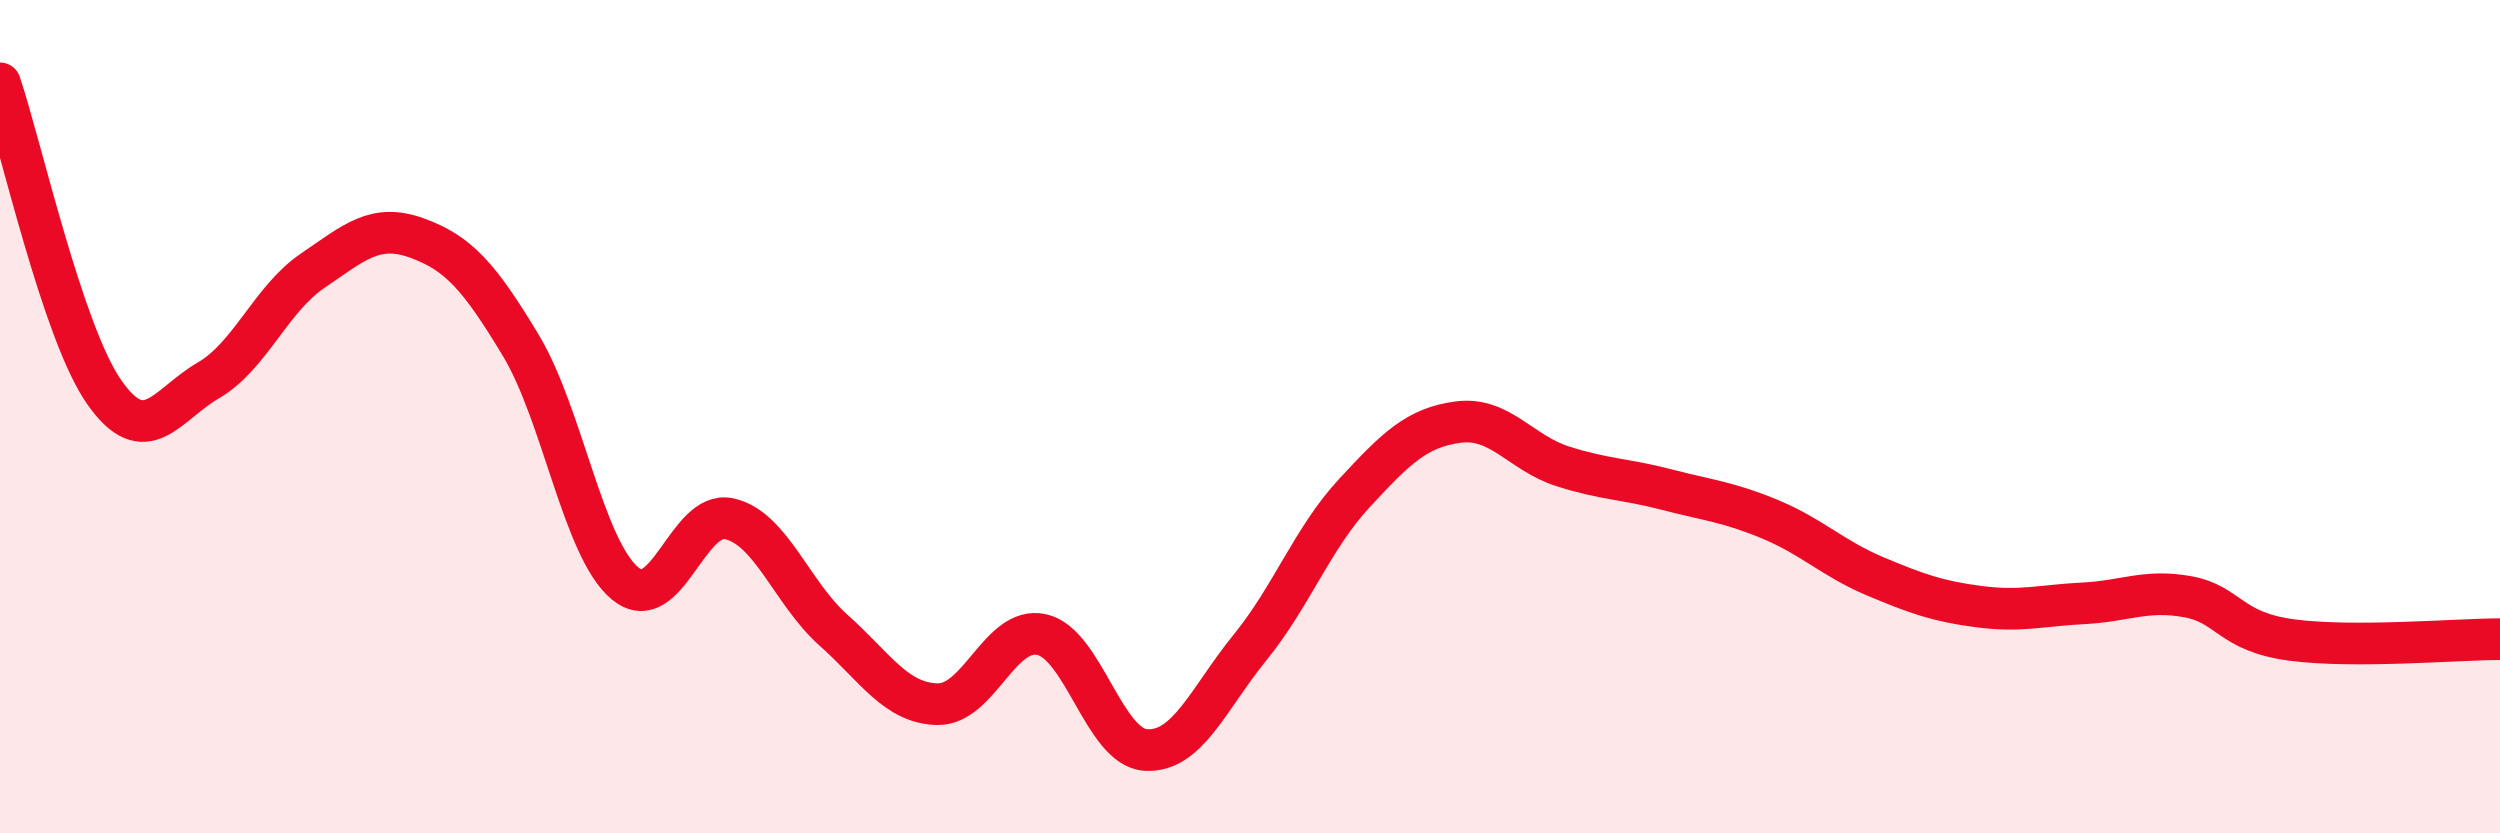
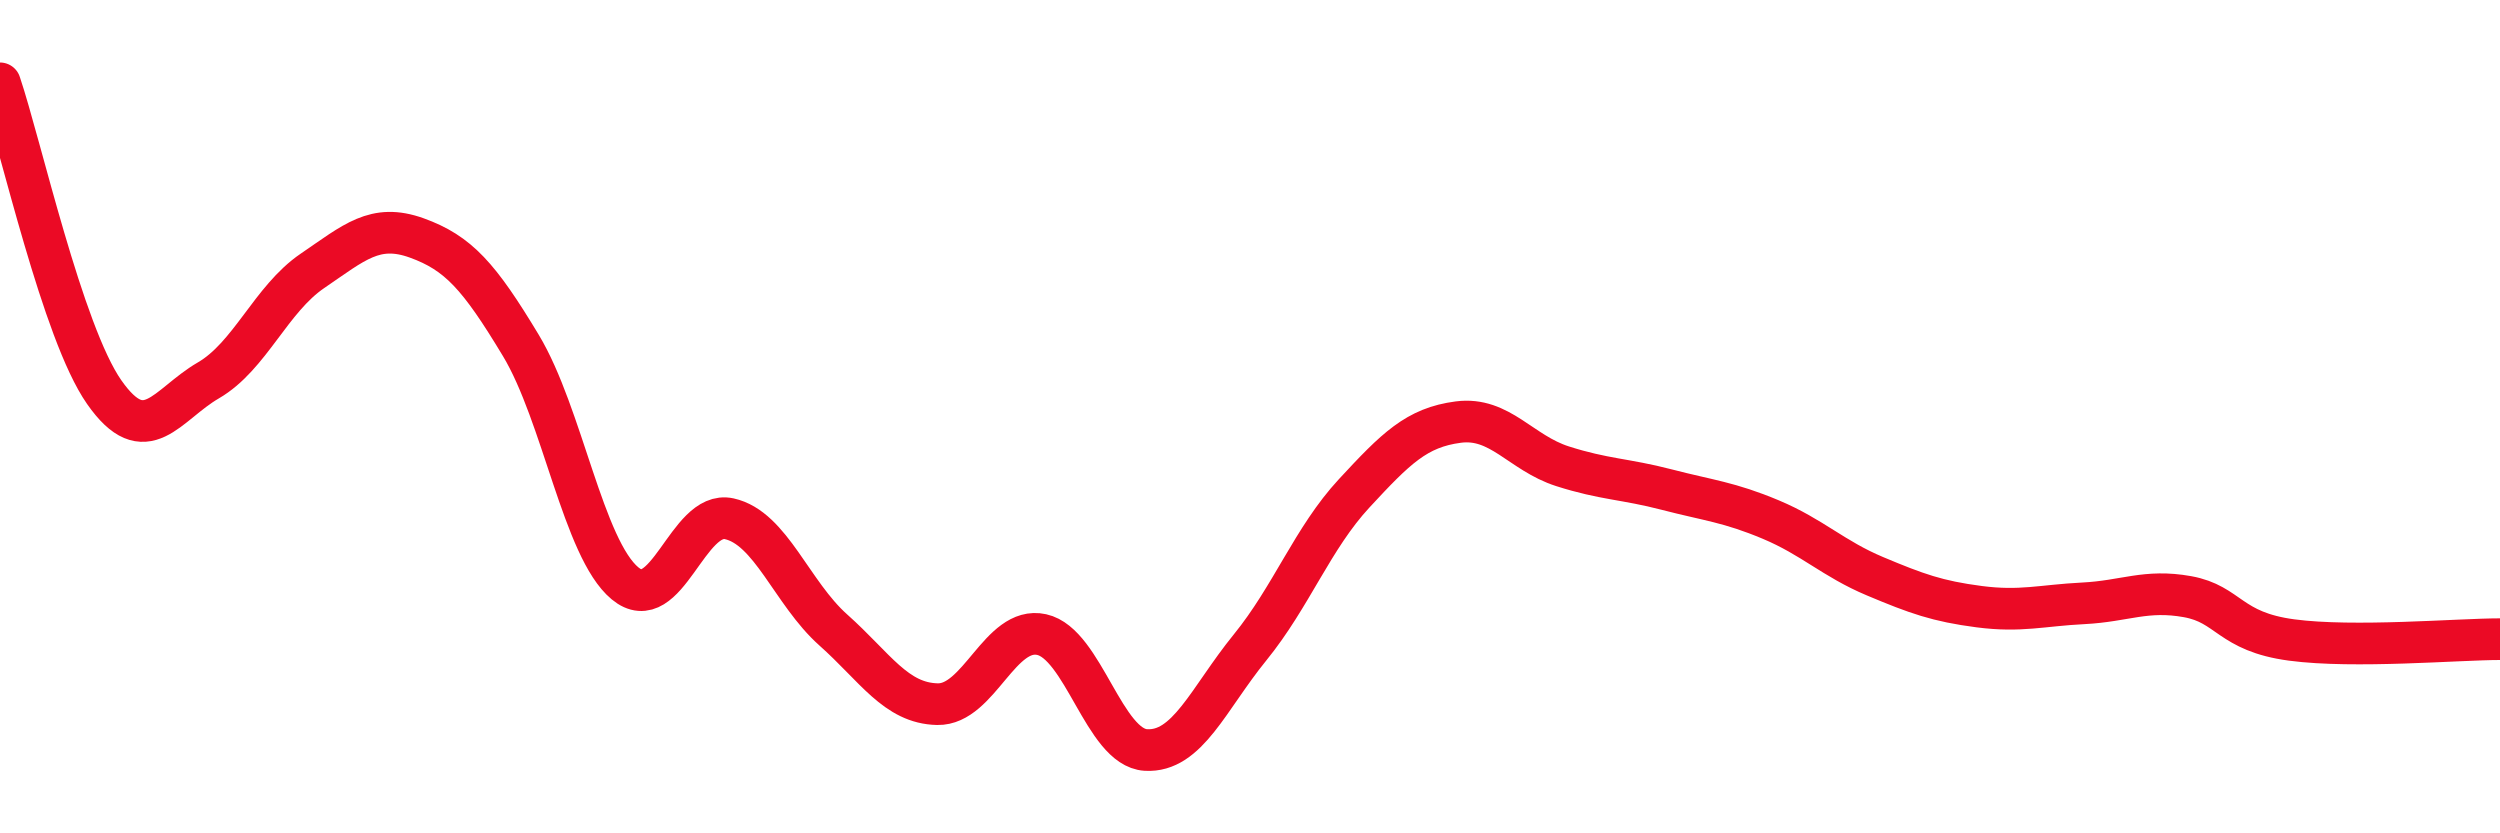
<svg xmlns="http://www.w3.org/2000/svg" width="60" height="20" viewBox="0 0 60 20">
-   <path d="M 0,2 C 0.5,3.48 1.5,7.98 2.5,9.41 C 3.5,10.84 4,9.71 5,9.13 C 6,8.55 6.5,7.18 7.5,6.5 C 8.5,5.82 9,5.35 10,5.71 C 11,6.07 11.5,6.63 12.5,8.29 C 13.5,9.95 14,13.17 15,14 C 16,14.83 16.5,12.23 17.5,12.45 C 18.5,12.67 19,14.23 20,15.12 C 21,16.01 21.5,16.88 22.5,16.9 C 23.5,16.92 24,15.01 25,15.23 C 26,15.45 26.5,17.94 27.5,18 C 28.5,18.06 29,16.77 30,15.54 C 31,14.31 31.5,12.92 32.5,11.84 C 33.5,10.76 34,10.26 35,10.13 C 36,10 36.5,10.87 37.5,11.19 C 38.5,11.51 39,11.49 40,11.75 C 41,12.01 41.5,12.05 42.5,12.47 C 43.5,12.89 44,13.41 45,13.83 C 46,14.25 46.5,14.43 47.5,14.56 C 48.5,14.69 49,14.53 50,14.48 C 51,14.43 51.5,14.14 52.5,14.32 C 53.5,14.5 53.5,15.16 55,15.36 C 56.5,15.56 59,15.34 60,15.34L60 20L0 20Z" fill="#EB0A25" opacity="0.1" stroke-linecap="round" stroke-linejoin="round" />
  <path d="M 0,2 C 0.5,3.48 1.5,7.98 2.5,9.41 C 3.5,10.84 4,9.71 5,9.13 C 6,8.55 6.5,7.18 7.5,6.5 C 8.5,5.82 9,5.35 10,5.71 C 11,6.07 11.5,6.63 12.5,8.29 C 13.5,9.95 14,13.17 15,14 C 16,14.83 16.5,12.23 17.5,12.45 C 18.5,12.67 19,14.23 20,15.12 C 21,16.01 21.5,16.88 22.5,16.9 C 23.5,16.92 24,15.01 25,15.23 C 26,15.45 26.5,17.94 27.5,18 C 28.5,18.06 29,16.77 30,15.54 C 31,14.31 31.5,12.92 32.5,11.84 C 33.5,10.76 34,10.26 35,10.13 C 36,10 36.5,10.87 37.5,11.19 C 38.5,11.51 39,11.49 40,11.75 C 41,12.01 41.5,12.05 42.5,12.47 C 43.5,12.89 44,13.41 45,13.83 C 46,14.25 46.5,14.43 47.5,14.56 C 48.5,14.69 49,14.53 50,14.48 C 51,14.43 51.5,14.14 52.5,14.32 C 53.5,14.5 53.5,15.16 55,15.36 C 56.5,15.56 59,15.34 60,15.34" stroke="#EB0A25" stroke-width="1" fill="none" stroke-linecap="round" stroke-linejoin="round" />
</svg>